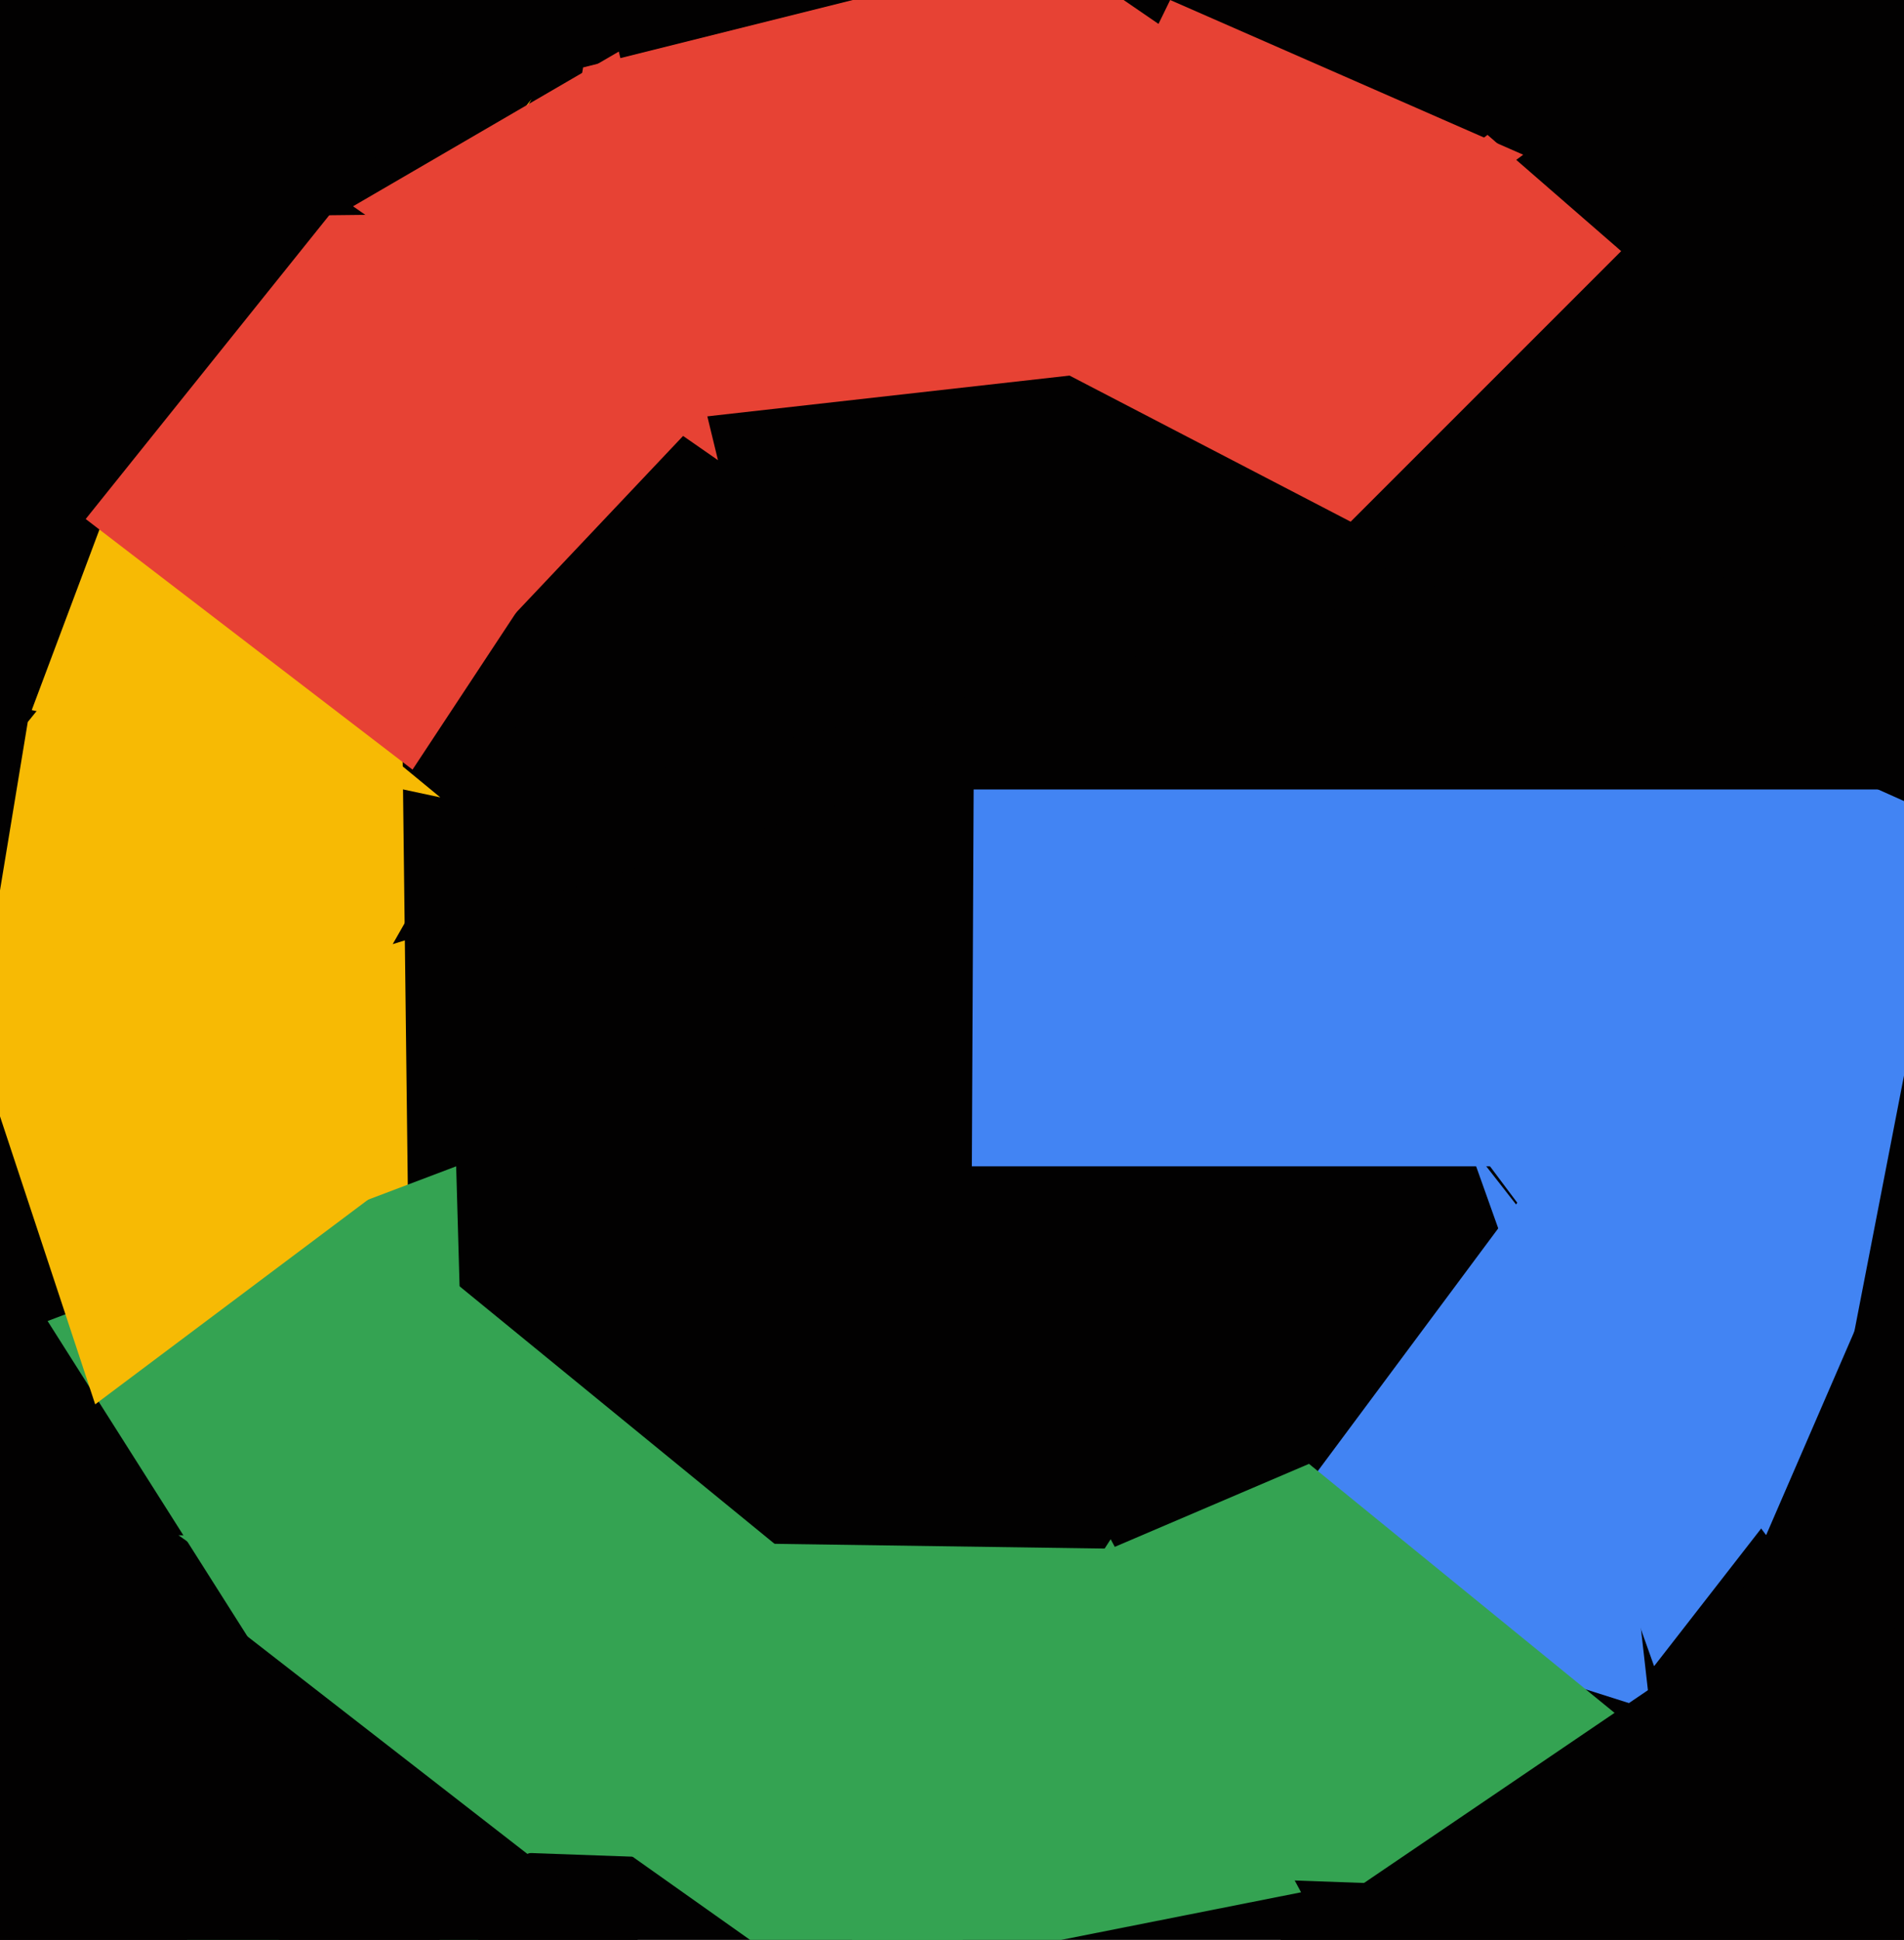
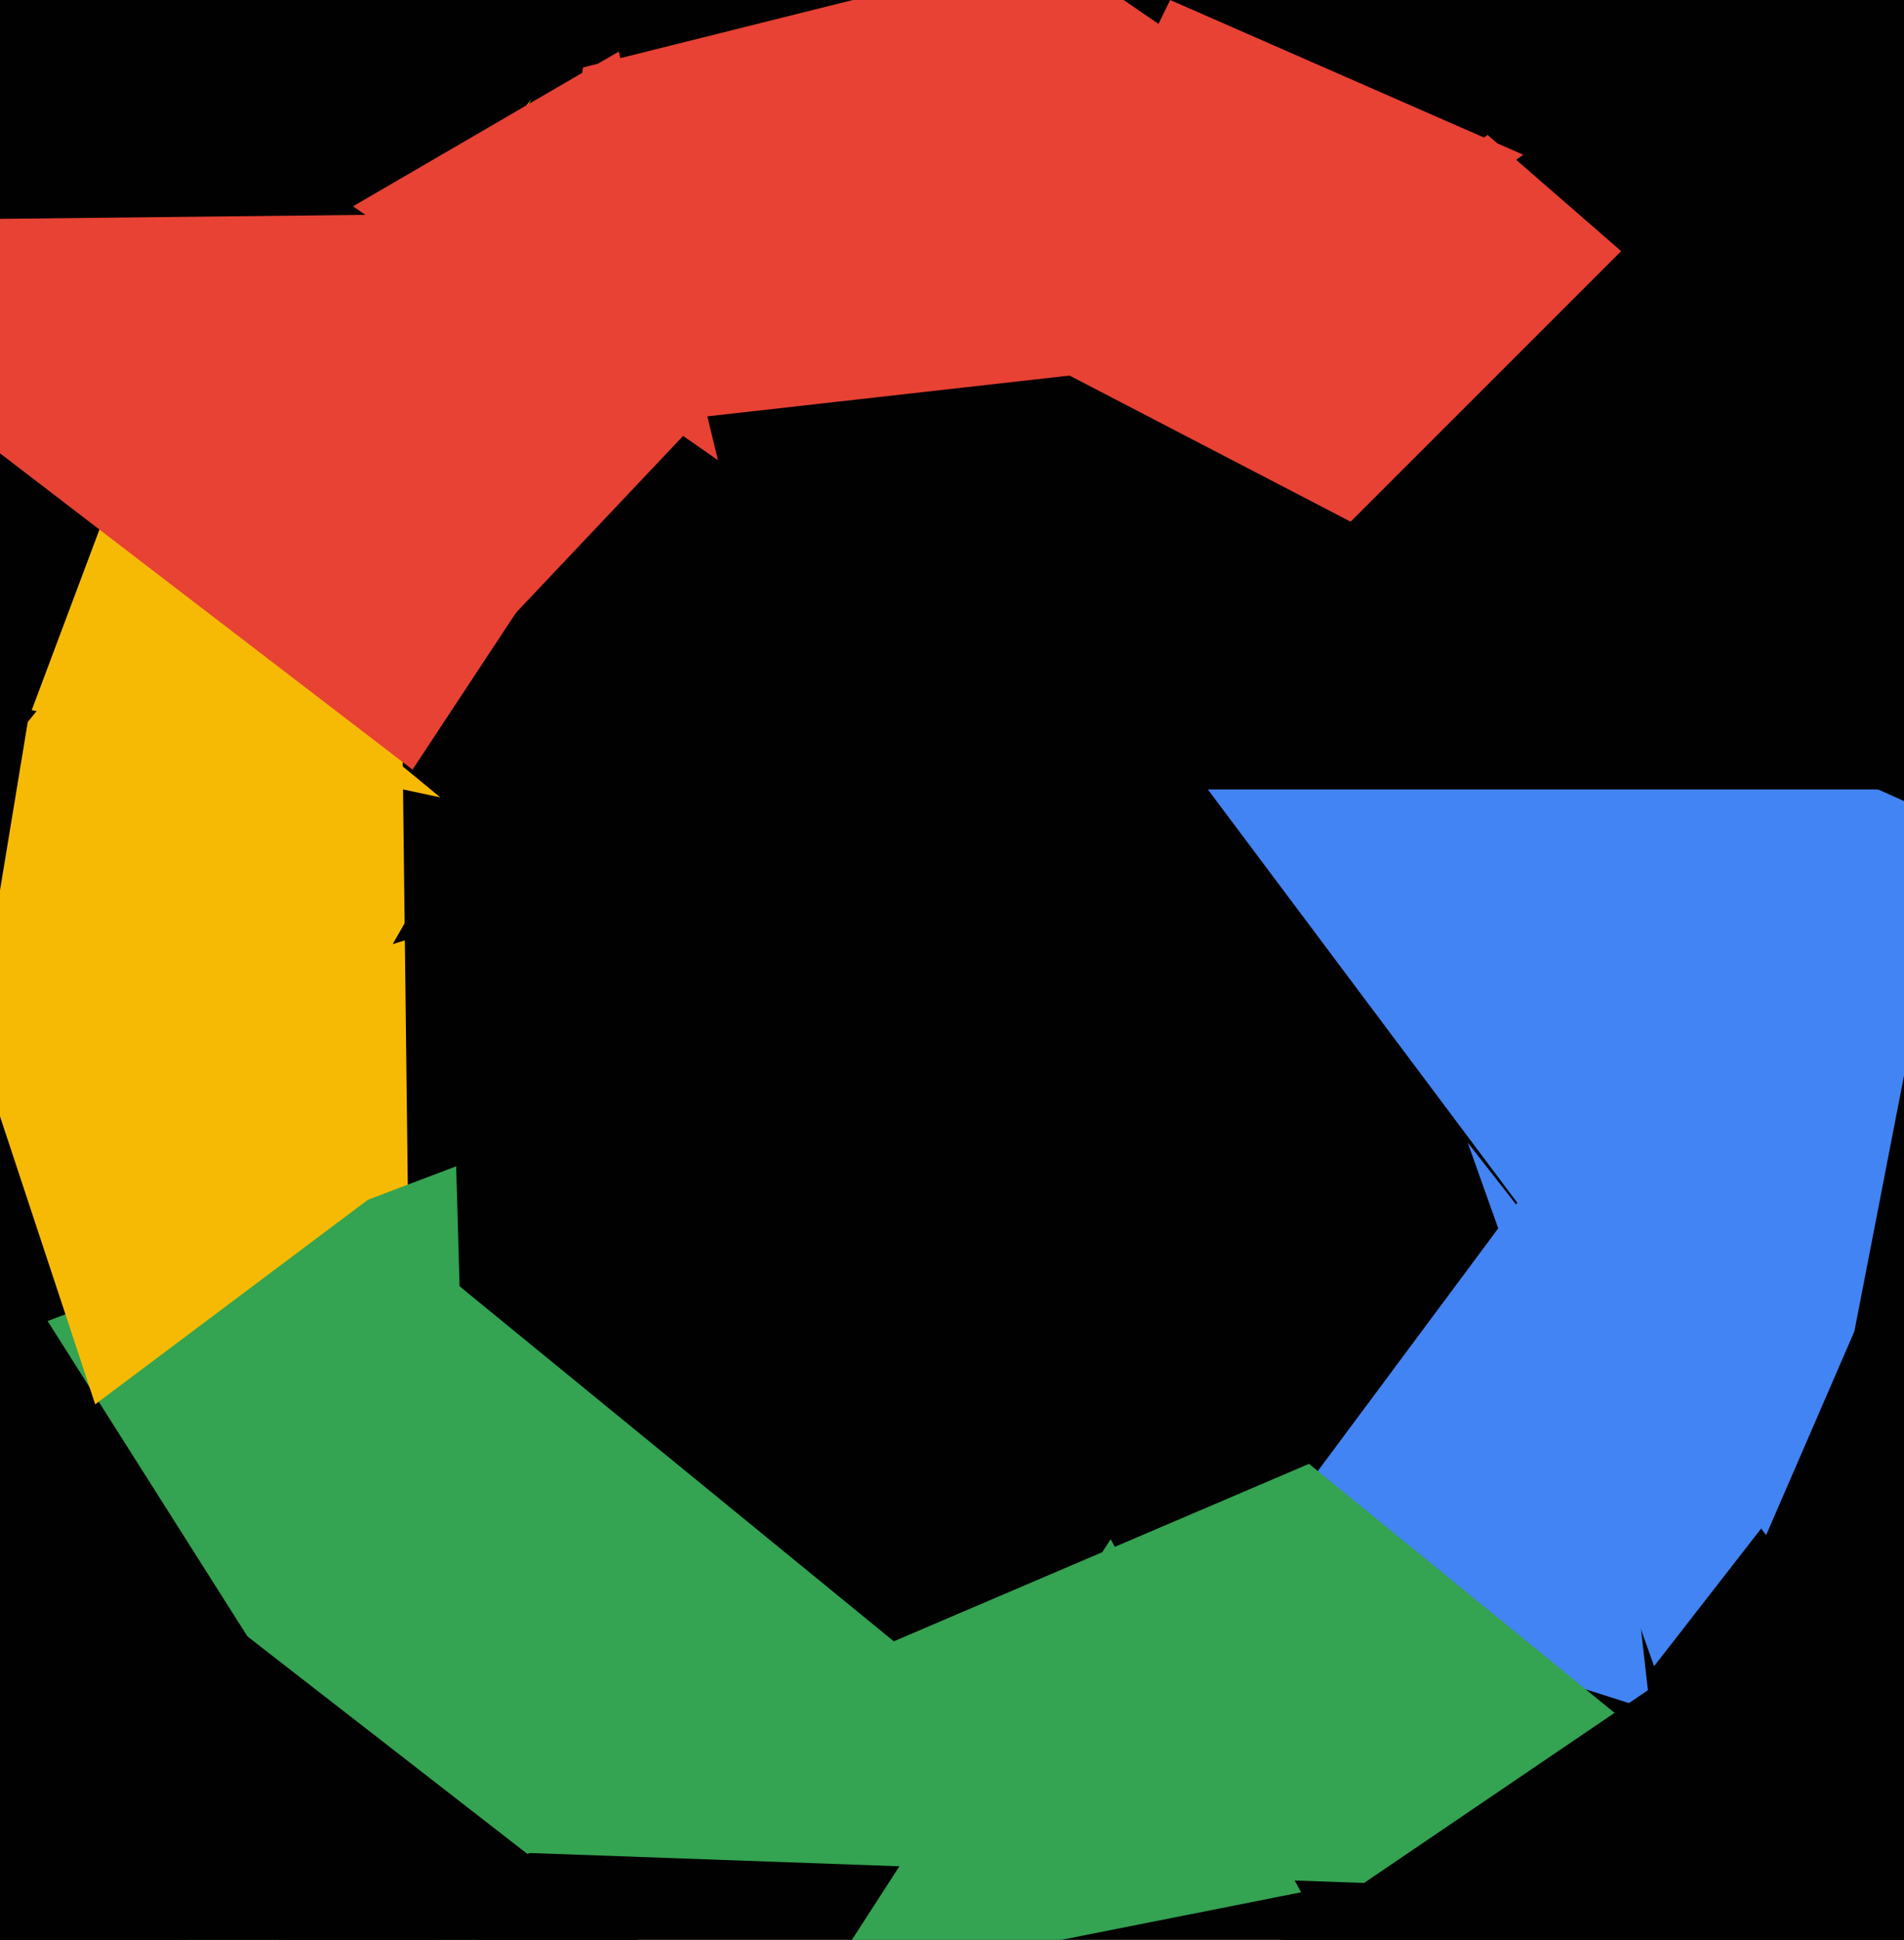
<svg xmlns="http://www.w3.org/2000/svg" width="480px" height="489px">
  <rect width="480" height="489" fill="rgb(2,1,1)" />
  <polygon points="104,398 1,258 100,66" fill="rgb(247,186,4)" />
  <polygon points="455,400 303,197 513,101" fill="rgb(66,132,243)" />
  <polygon points="416,431 312,398 399,281" fill="rgb(66,132,243)" />
  <polygon points="695,434 437,406 505,249" fill="rgb(2,1,1)" />
  <polygon points="465,479 103,466 330,369" fill="rgb(52,163,82)" />
  <polygon points="134,25 -9,279 7,182" fill="rgb(247,186,4)" />
  <polygon points="561,544 308,499 417,425" fill="rgb(2,1,1)" />
-   <polygon points="426,294 245,294 246,87" fill="rgb(66,132,243)" />
  <polygon points="215,164 295,0 384,39" fill="rgb(231,66,52)" />
  <polygon points="237,142 375,34 513,154" fill="rgb(231,66,52)" />
  <polygon points="121,505 12,333 115,294" fill="rgb(52,163,82)" />
  <polygon points="378,151 99,238 201,59" fill="rgb(2,1,1)" />
  <polygon points="400,80 169,106 257,-18" fill="rgb(231,66,52)" />
  <polygon points="111,201 8,179 26,131" fill="rgb(247,186,4)" />
-   <polygon points="223,513 45,387 323,391" fill="rgb(52,163,82)" />
  <polygon points="328,477 207,501 280,388" fill="rgb(52,163,82)" />
  <polygon points="44,498 107,317 244,429" fill="rgb(52,163,82)" />
  <polygon points="24,354 -16,233 96,300" fill="rgb(247,186,4)" />
  <polygon points="104,194 -76,56 197,53" fill="rgb(231,66,52)" />
  <polygon points="181,116 89,52 156,13" fill="rgb(231,66,52)" />
  <polygon points="603,257 335,137 452,20" fill="rgb(2,1,1)" />
  <polygon points="605,199 145,199 407,137" fill="rgb(2,1,1)" />
-   <polygon points="-9,169 -106,-273 169,-53" fill="rgb(2,1,1)" />
  <polygon points="122,163 147,17 295,-20" fill="rgb(231,66,52)" />
  <polygon points="166,493 -104,521 45,399" fill="rgb(2,1,1)" />
  <polygon points="417,420 370,288 445,384" fill="rgb(66,132,243)" />
</svg>